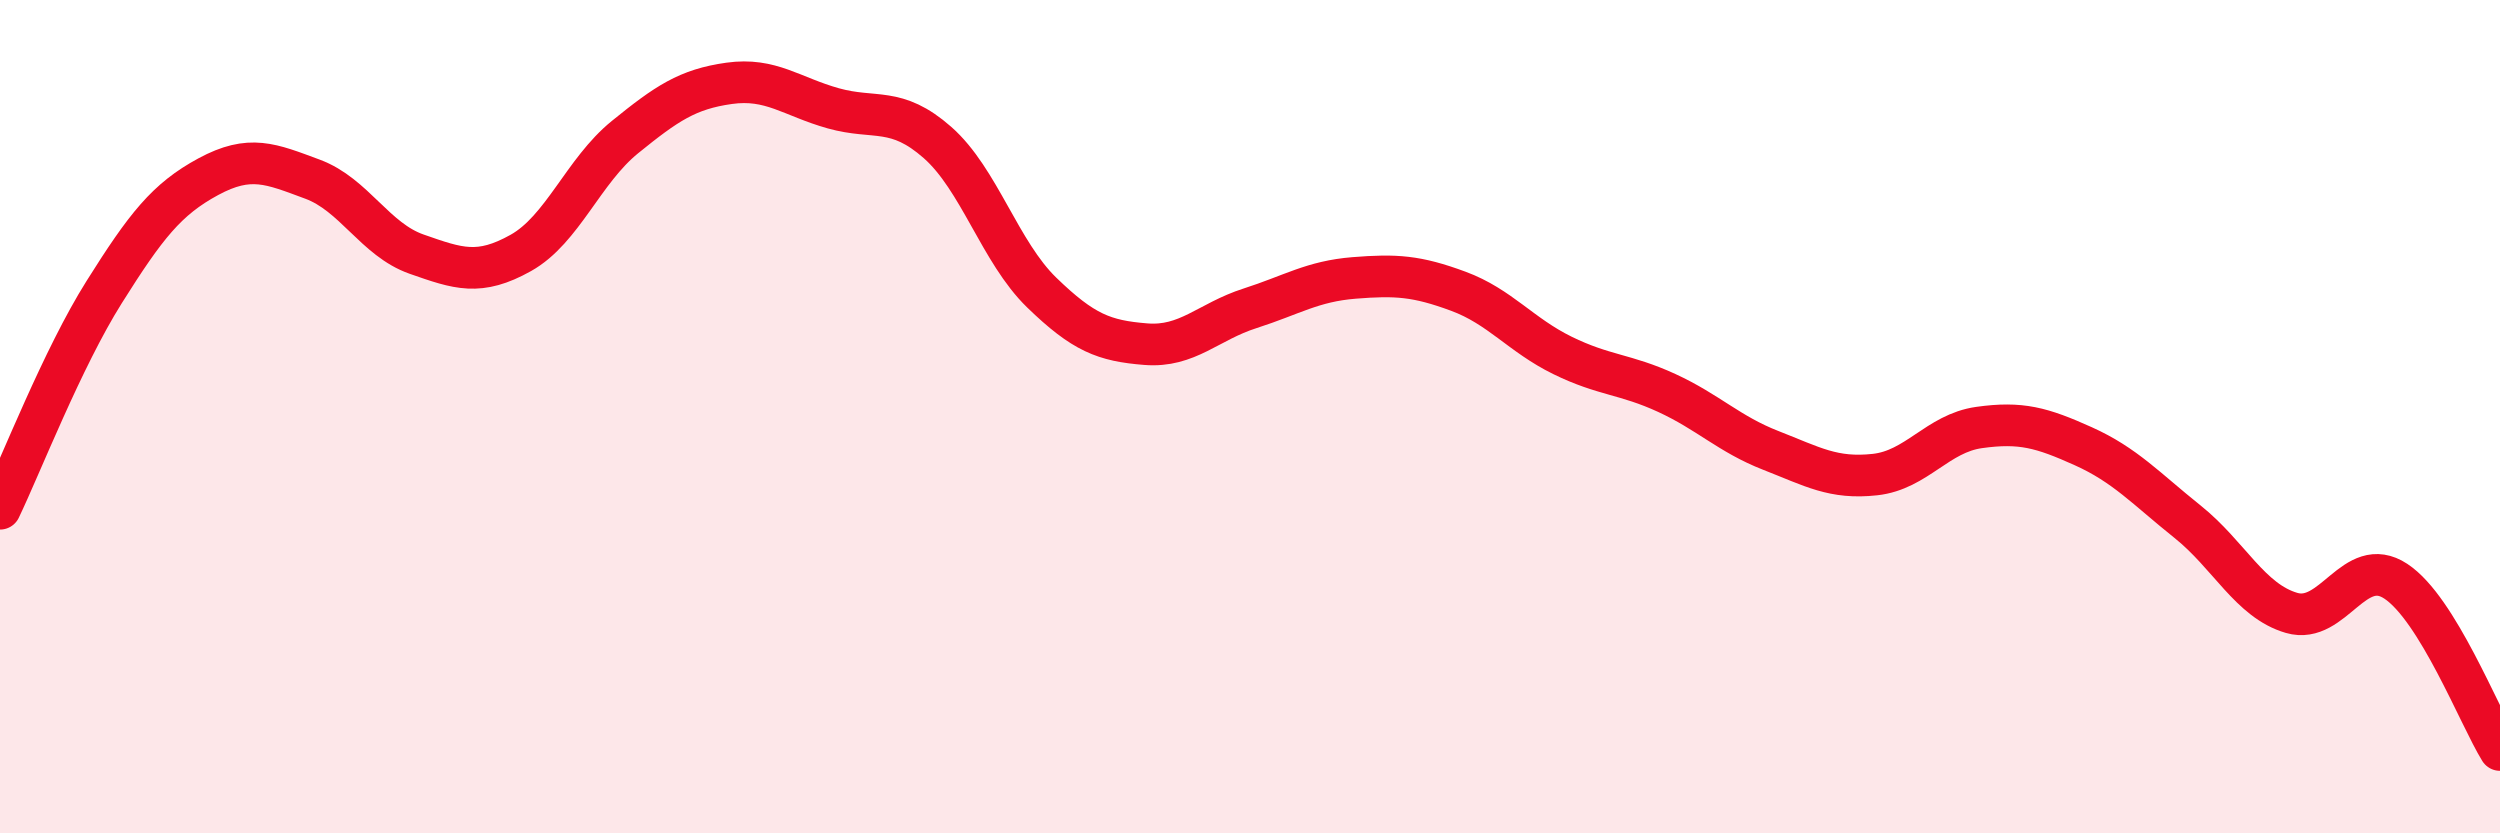
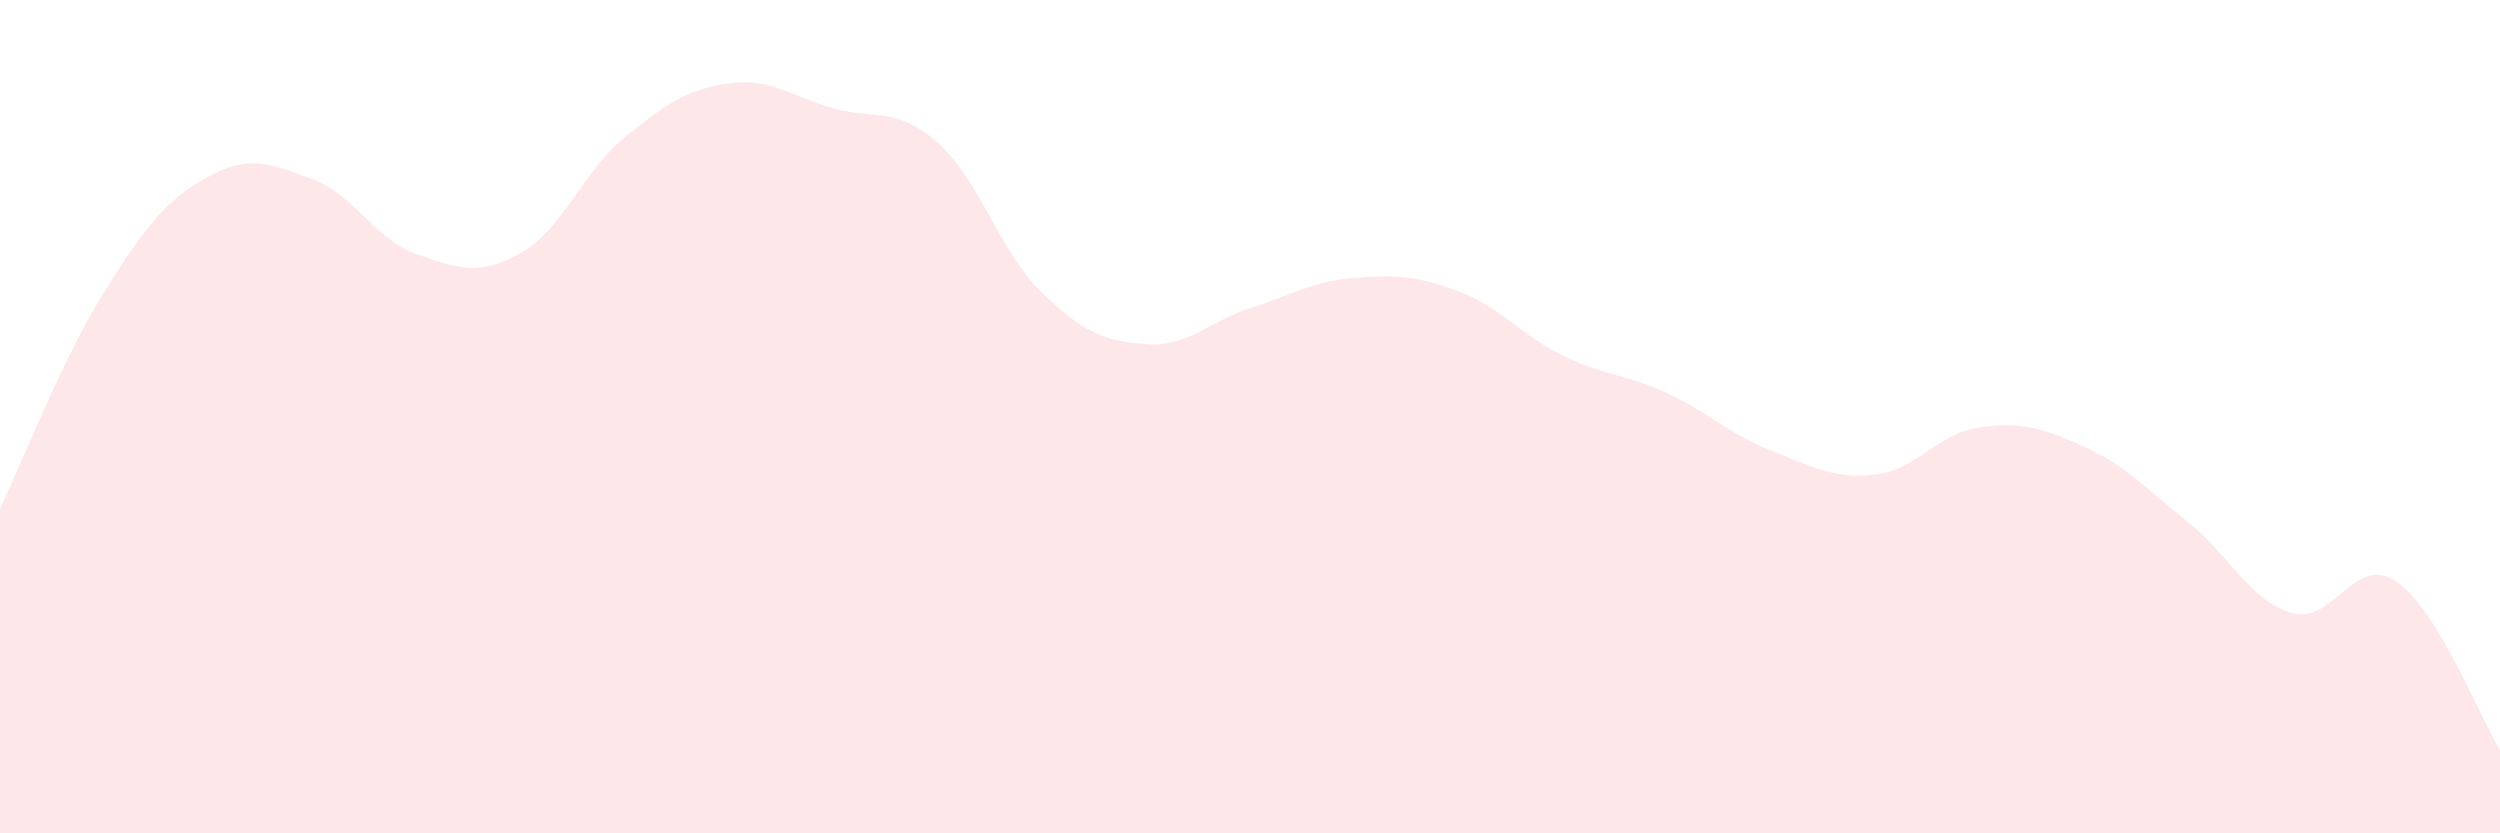
<svg xmlns="http://www.w3.org/2000/svg" width="60" height="20" viewBox="0 0 60 20">
  <path d="M 0,12.21 C 0.5,11.17 1.5,8.6 2.5,7.01 C 3.5,5.42 4,4.78 5,4.24 C 6,3.7 6.5,3.93 7.5,4.3 C 8.5,4.67 9,5.75 10,6.1 C 11,6.45 11.5,6.63 12.5,6.07 C 13.5,5.51 14,4.1 15,3.29 C 16,2.48 16.5,2.14 17.5,2 C 18.5,1.86 19,2.32 20,2.6 C 21,2.88 21.5,2.54 22.5,3.42 C 23.5,4.3 24,6.05 25,7.02 C 26,7.99 26.5,8.18 27.5,8.26 C 28.5,8.34 29,7.72 30,7.4 C 31,7.08 31.5,6.75 32.5,6.67 C 33.5,6.59 34,6.62 35,6.99 C 36,7.36 36.5,8.04 37.5,8.53 C 38.5,9.02 39,8.97 40,9.43 C 41,9.89 41.5,10.42 42.5,10.81 C 43.5,11.2 44,11.5 45,11.39 C 46,11.28 46.5,10.4 47.5,10.26 C 48.5,10.12 49,10.26 50,10.71 C 51,11.16 51.5,11.72 52.5,12.52 C 53.5,13.32 54,14.42 55,14.71 C 56,15 56.5,13.29 57.5,13.95 C 58.5,14.61 59.5,17.19 60,18L60 20L0 20Z" fill="#EB0A25" opacity="0.1" stroke-linecap="round" stroke-linejoin="round" />
-   <path d="M 0,12.21 C 0.5,11.17 1.5,8.6 2.5,7.01 C 3.5,5.42 4,4.78 5,4.24 C 6,3.7 6.5,3.93 7.5,4.3 C 8.5,4.67 9,5.75 10,6.1 C 11,6.45 11.5,6.63 12.5,6.07 C 13.5,5.51 14,4.1 15,3.29 C 16,2.48 16.5,2.14 17.5,2 C 18.5,1.86 19,2.32 20,2.6 C 21,2.88 21.5,2.54 22.5,3.42 C 23.5,4.3 24,6.05 25,7.02 C 26,7.99 26.5,8.18 27.5,8.26 C 28.5,8.34 29,7.72 30,7.4 C 31,7.08 31.5,6.75 32.5,6.67 C 33.5,6.59 34,6.62 35,6.99 C 36,7.36 36.5,8.04 37.5,8.53 C 38.5,9.02 39,8.97 40,9.43 C 41,9.89 41.5,10.42 42.5,10.81 C 43.5,11.2 44,11.5 45,11.39 C 46,11.28 46.5,10.4 47.5,10.26 C 48.5,10.12 49,10.26 50,10.71 C 51,11.16 51.5,11.72 52.5,12.52 C 53.5,13.32 54,14.42 55,14.71 C 56,15 56.5,13.29 57.5,13.95 C 58.5,14.61 59.5,17.19 60,18" stroke="#EB0A25" stroke-width="1" fill="none" stroke-linecap="round" stroke-linejoin="round" />
</svg>